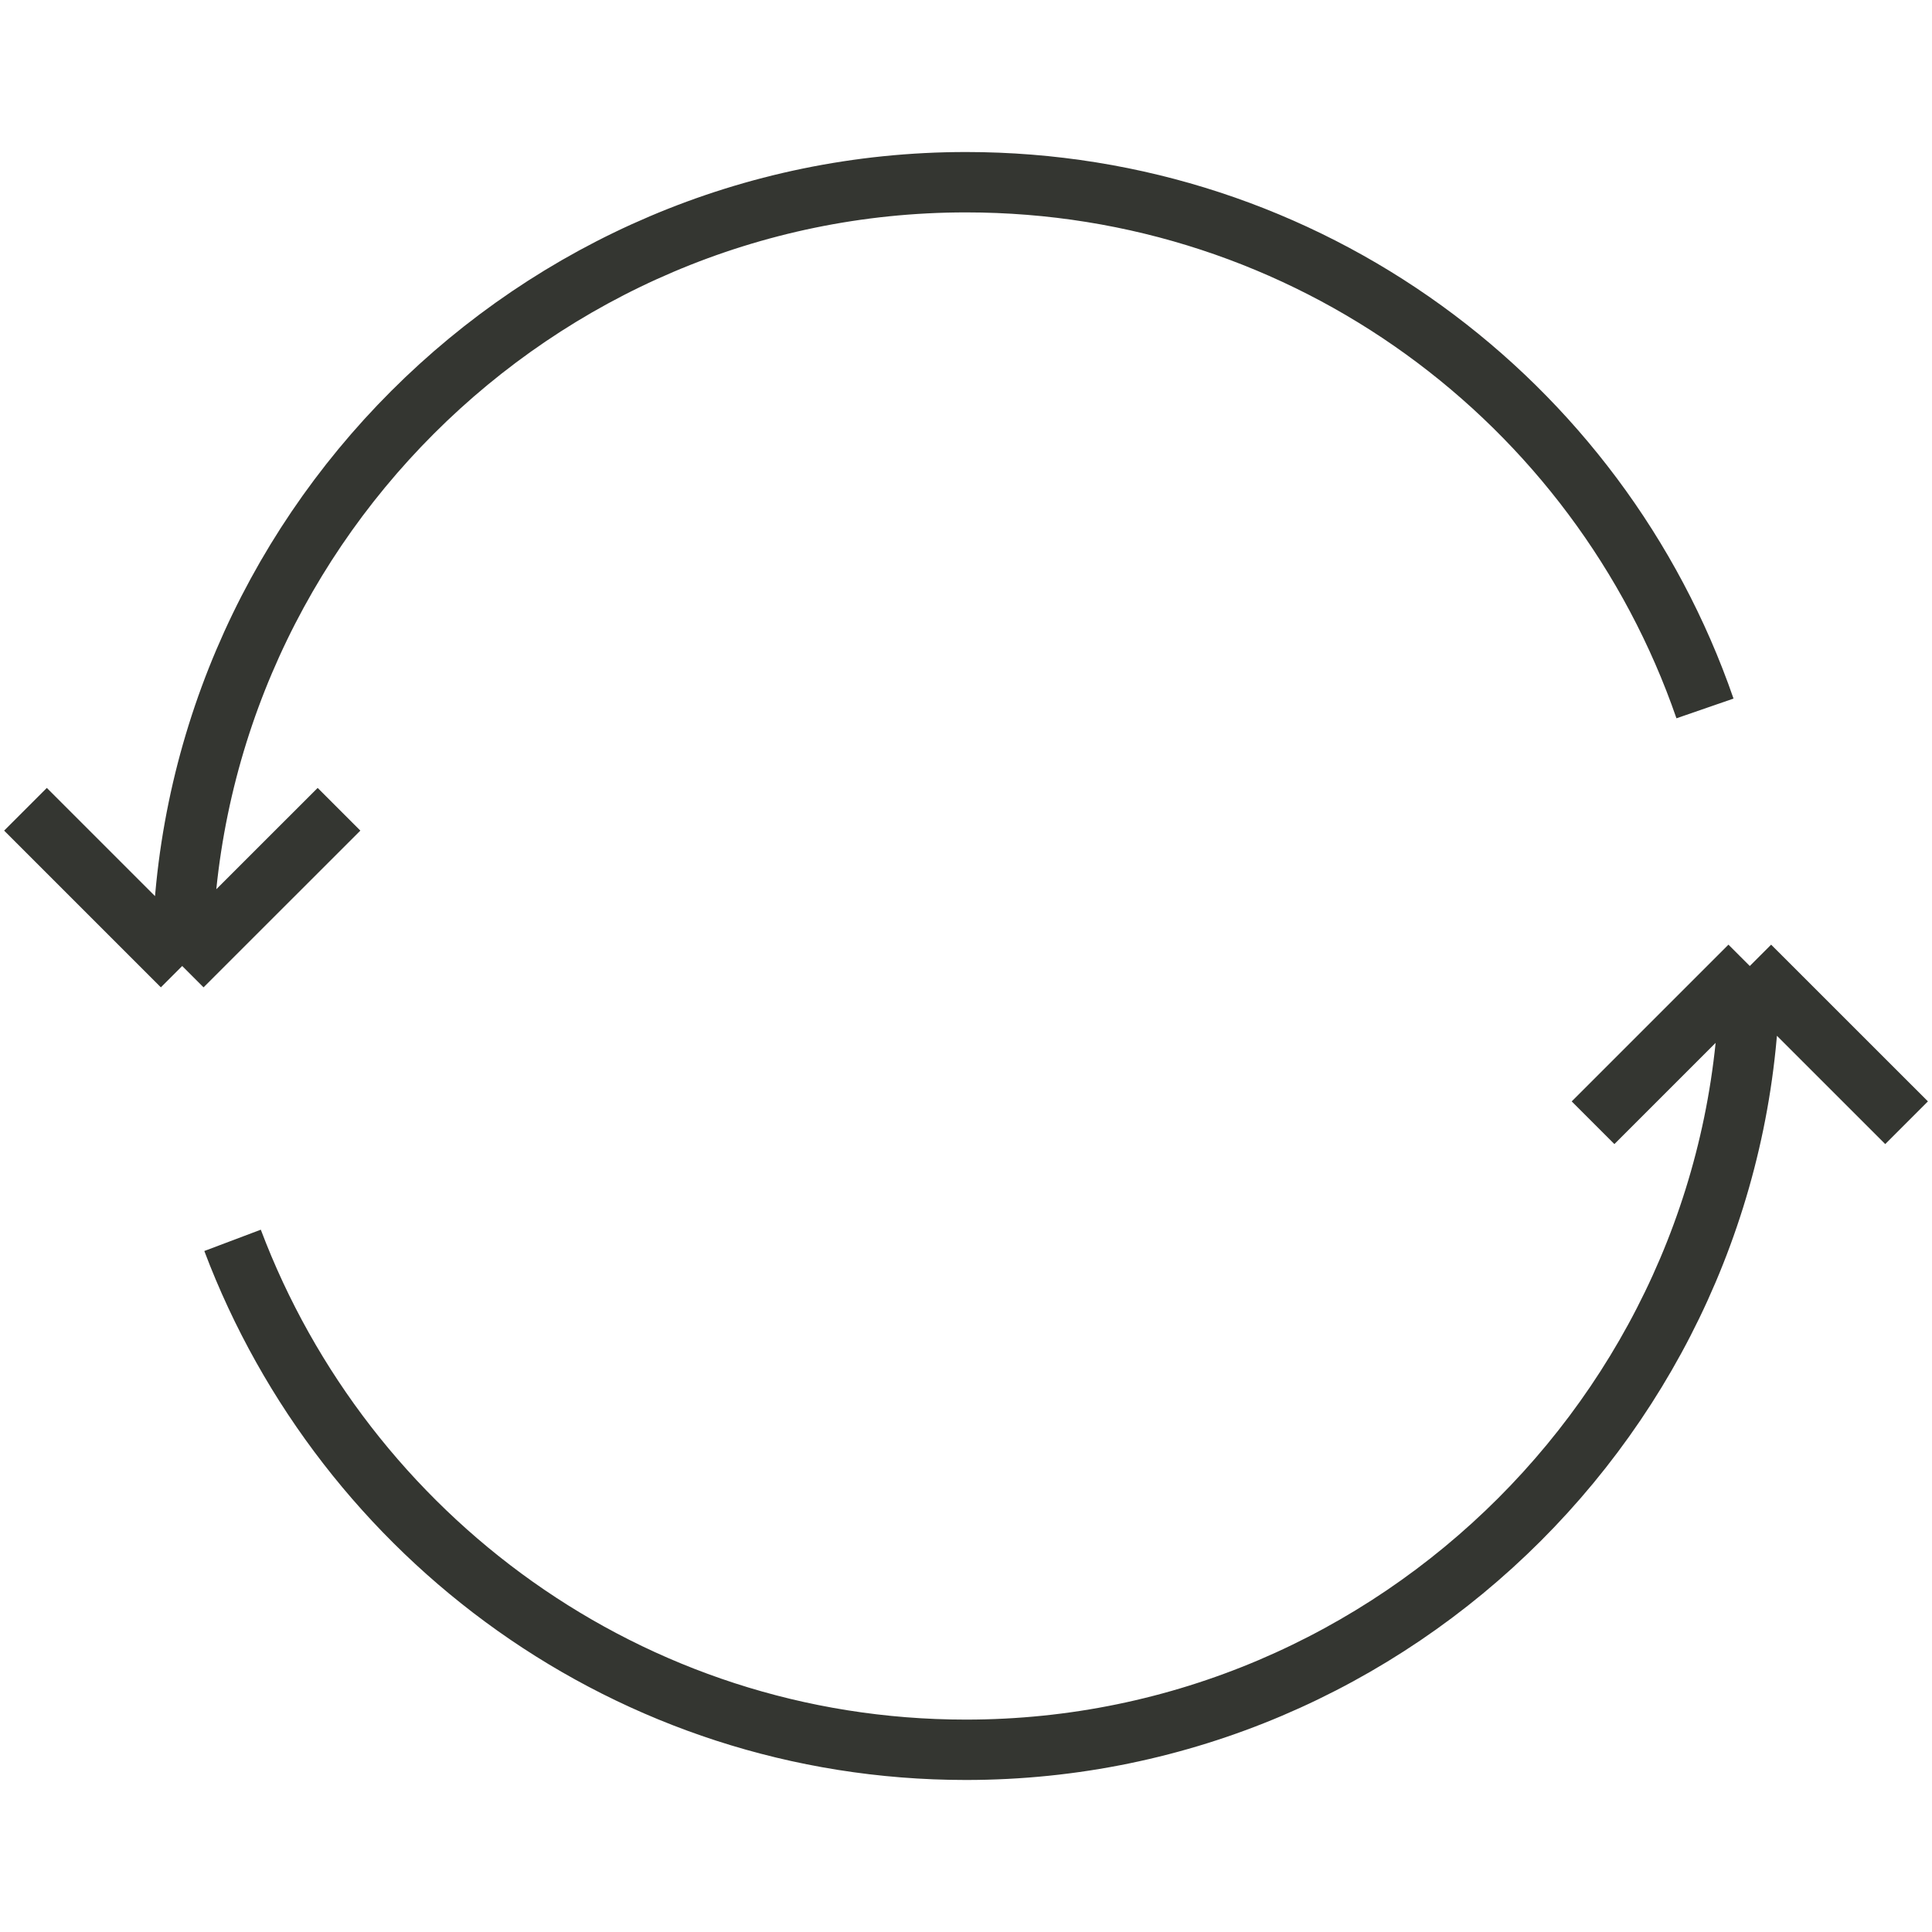
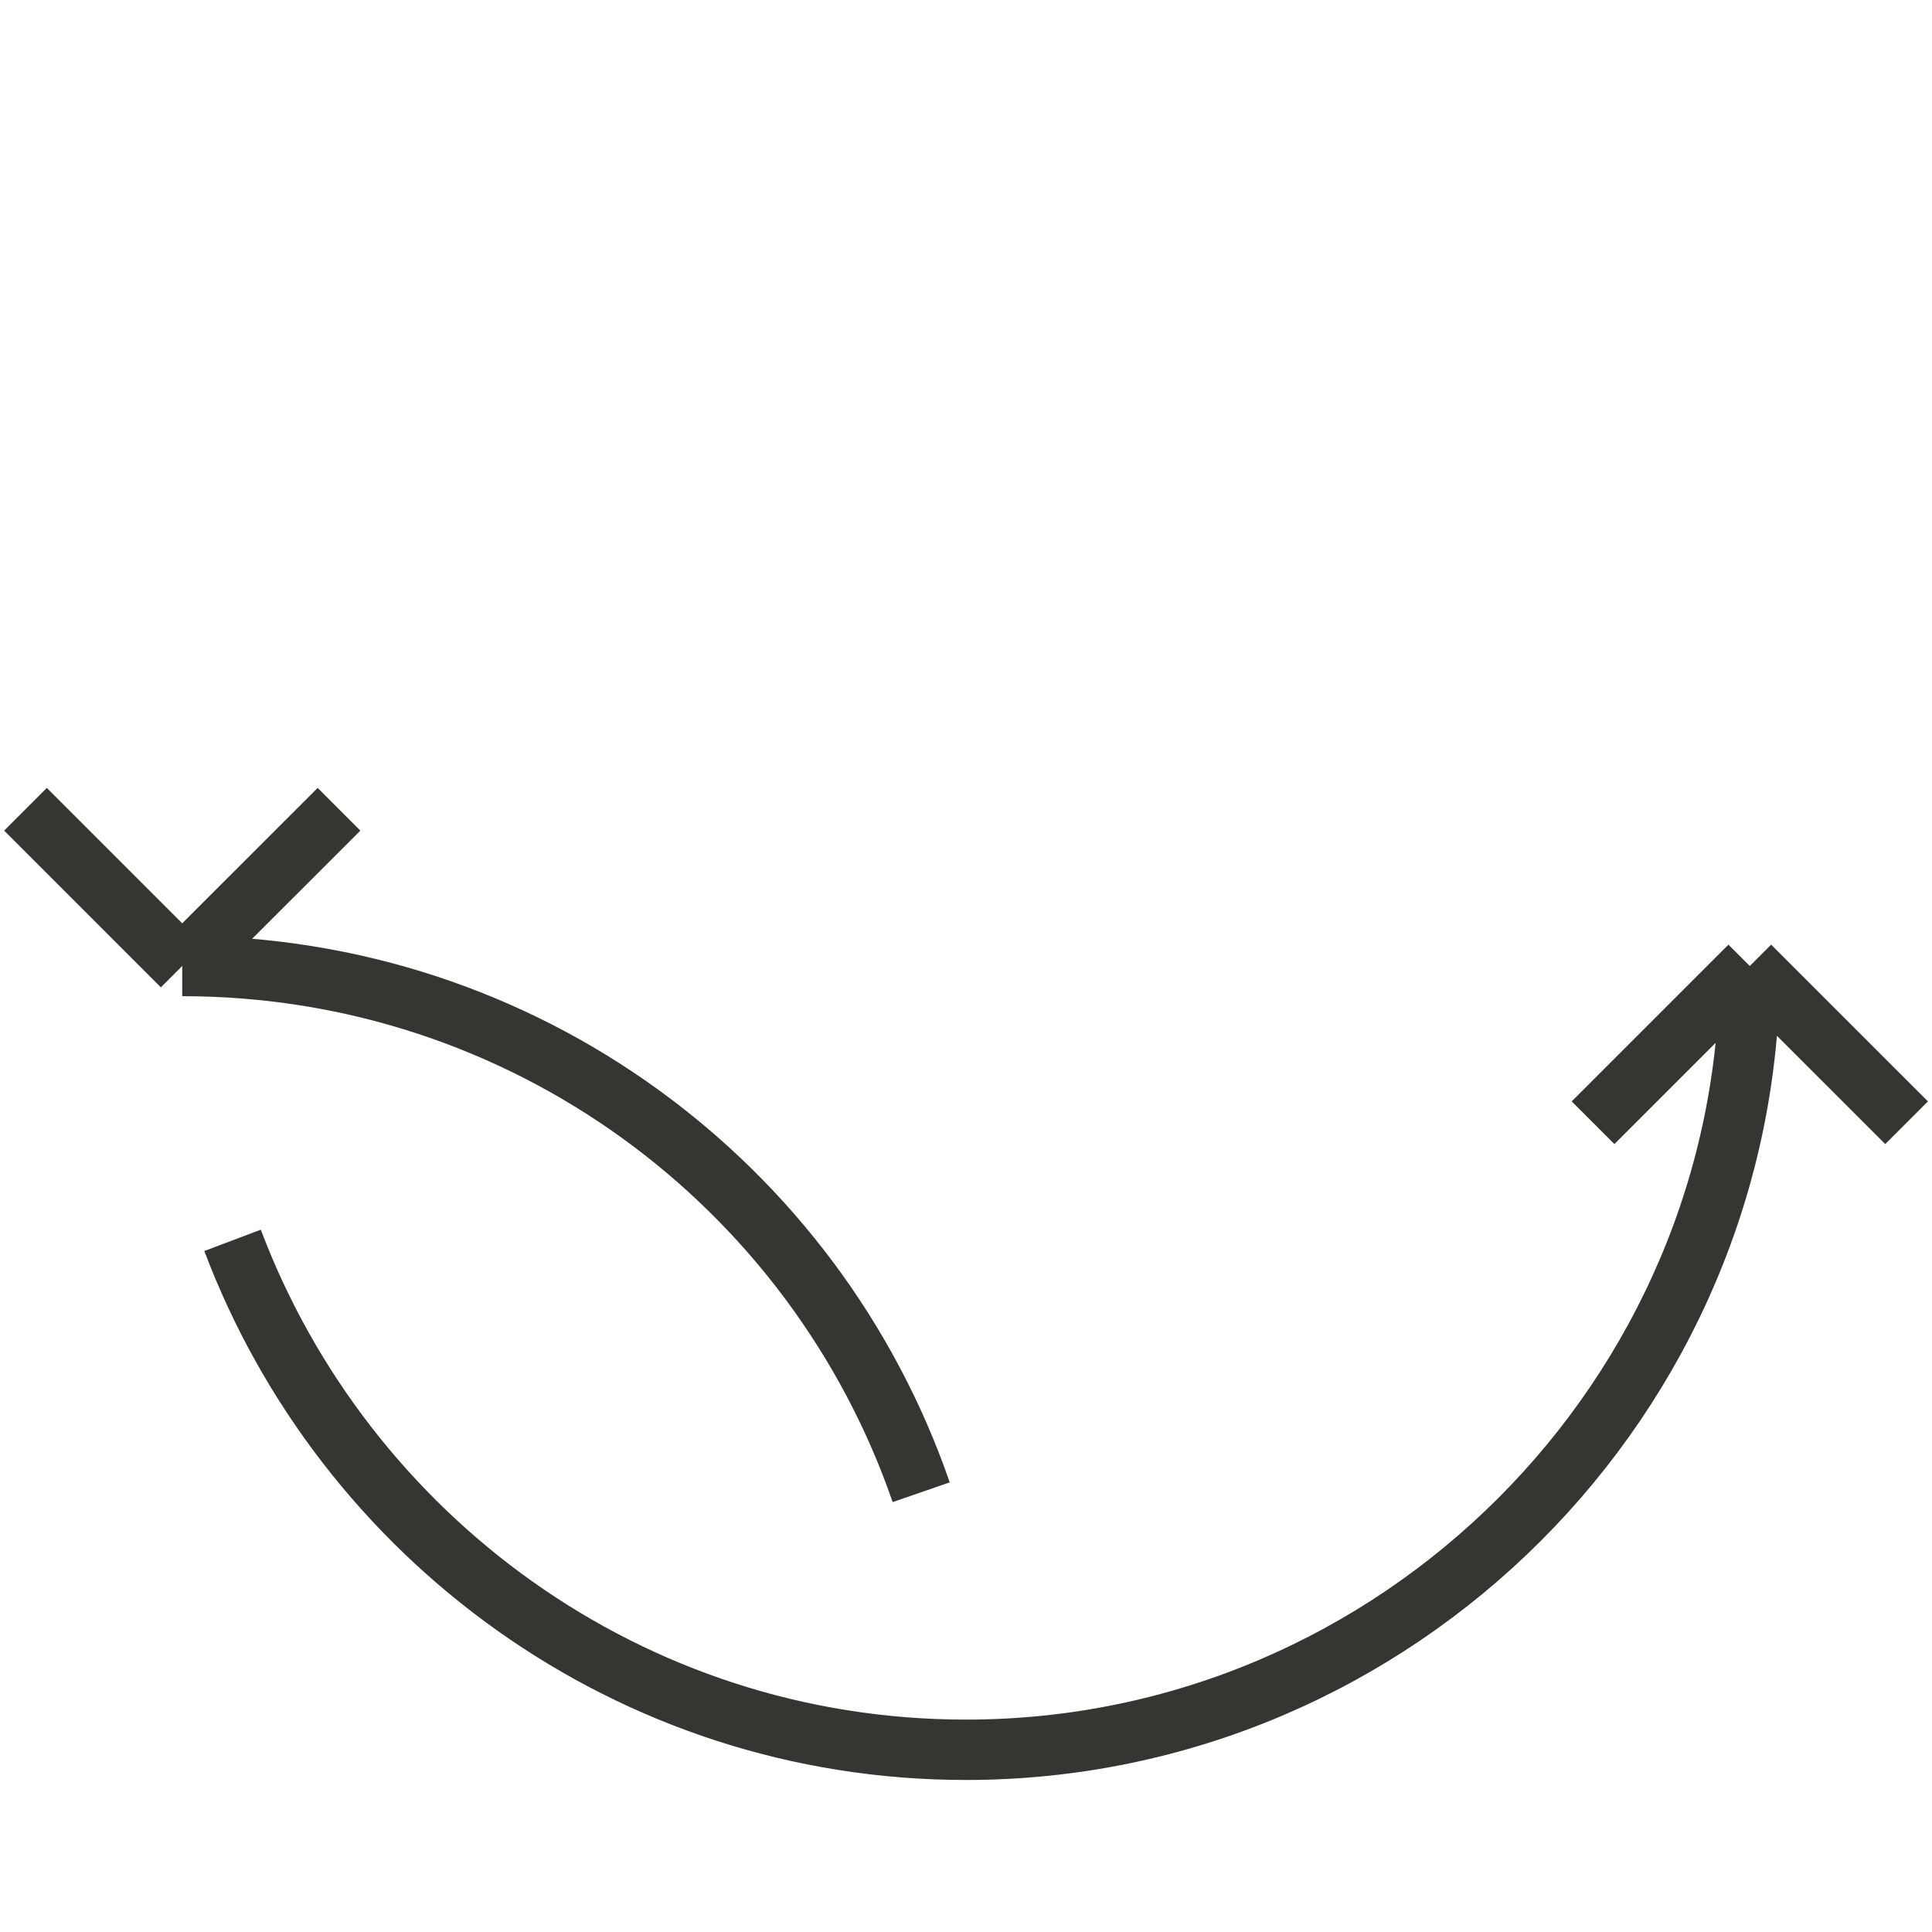
<svg xmlns="http://www.w3.org/2000/svg" viewBox="0 0 32 32" width="32" height="32" xml:space="preserve">
-   <path fill="none" stroke="#343631" d="m 28.982,16 -2.596,2.596 m 5.193,0 L 28.982,16 M 3.018,16 5.615,13.404 m -5.193,0 L 3.018,16 m 25.963,0 c 0,7.14 -5.842,12.982 -12.982,12.982 -5.564,0 -10.293,-3.524 -12.147,-8.438 M 3.018,16 C 3.018,8.86 8.86,3.018 16,3.018 c 5.656,0 10.478,3.616 12.24,8.716" />
+   <path fill="none" stroke="#343631" d="m 28.982,16 -2.596,2.596 m 5.193,0 L 28.982,16 M 3.018,16 5.615,13.404 m -5.193,0 L 3.018,16 m 25.963,0 c 0,7.14 -5.842,12.982 -12.982,12.982 -5.564,0 -10.293,-3.524 -12.147,-8.438 M 3.018,16 c 5.656,0 10.478,3.616 12.24,8.716" />
</svg>